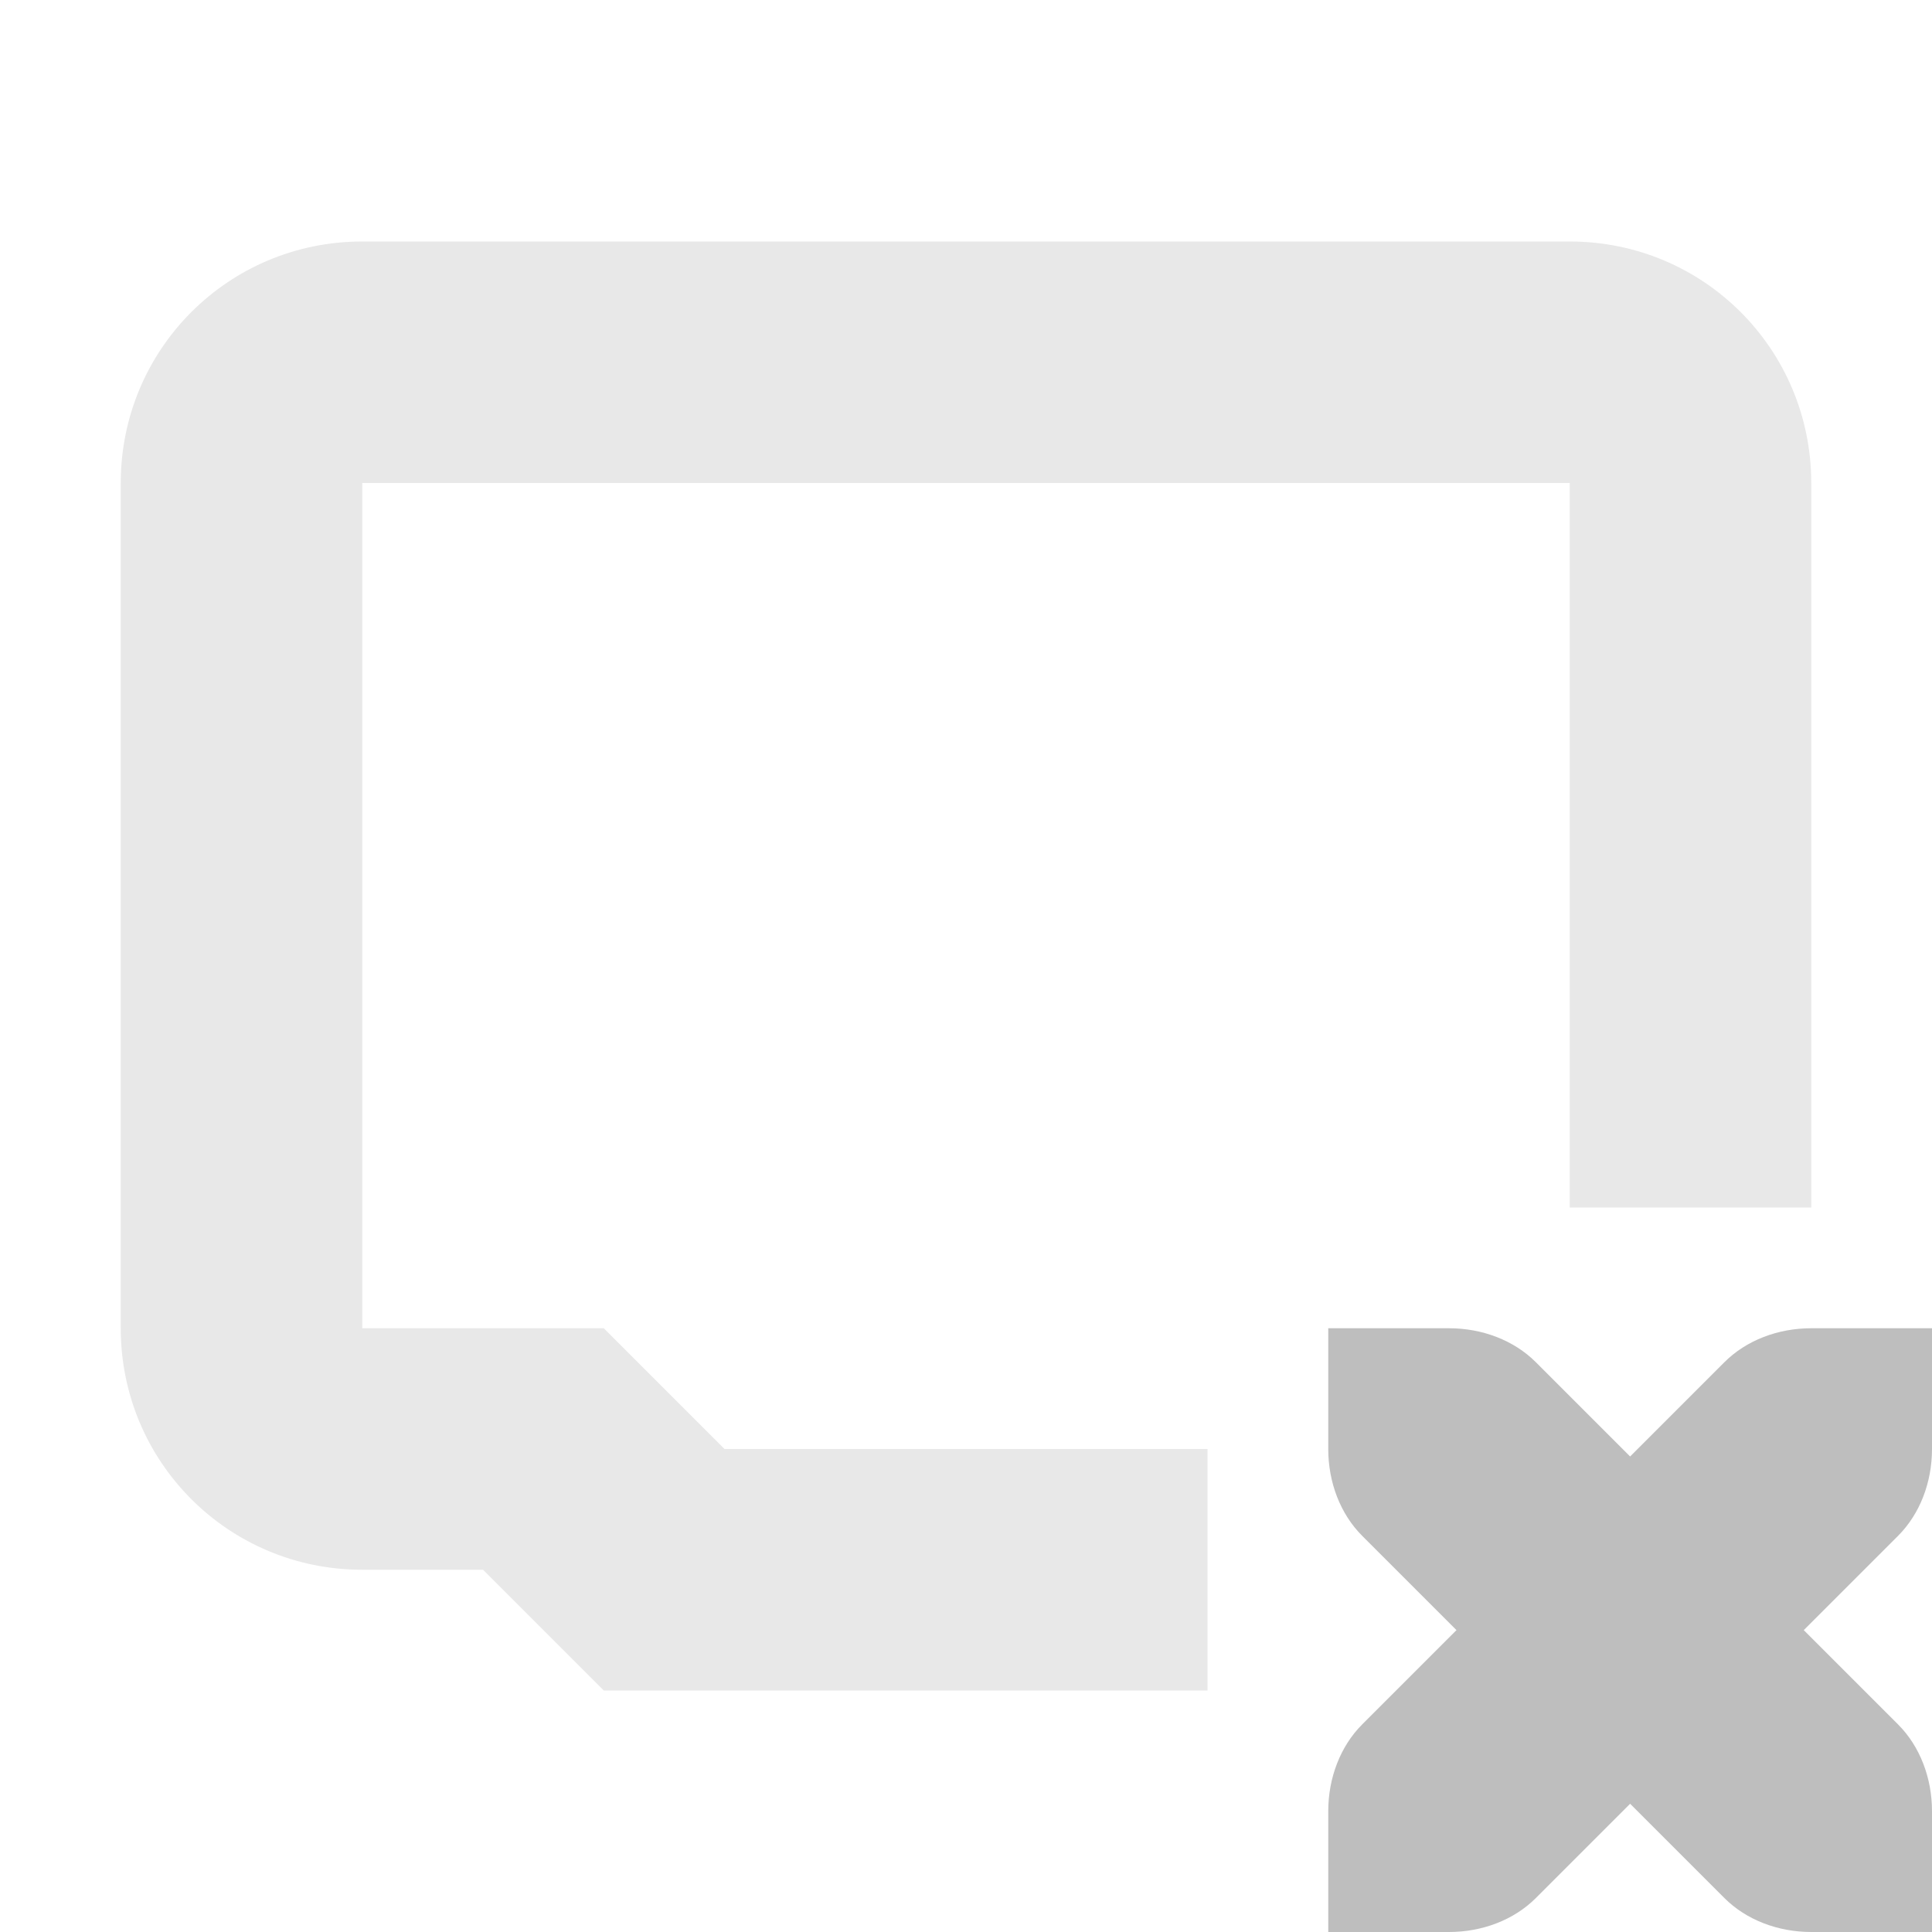
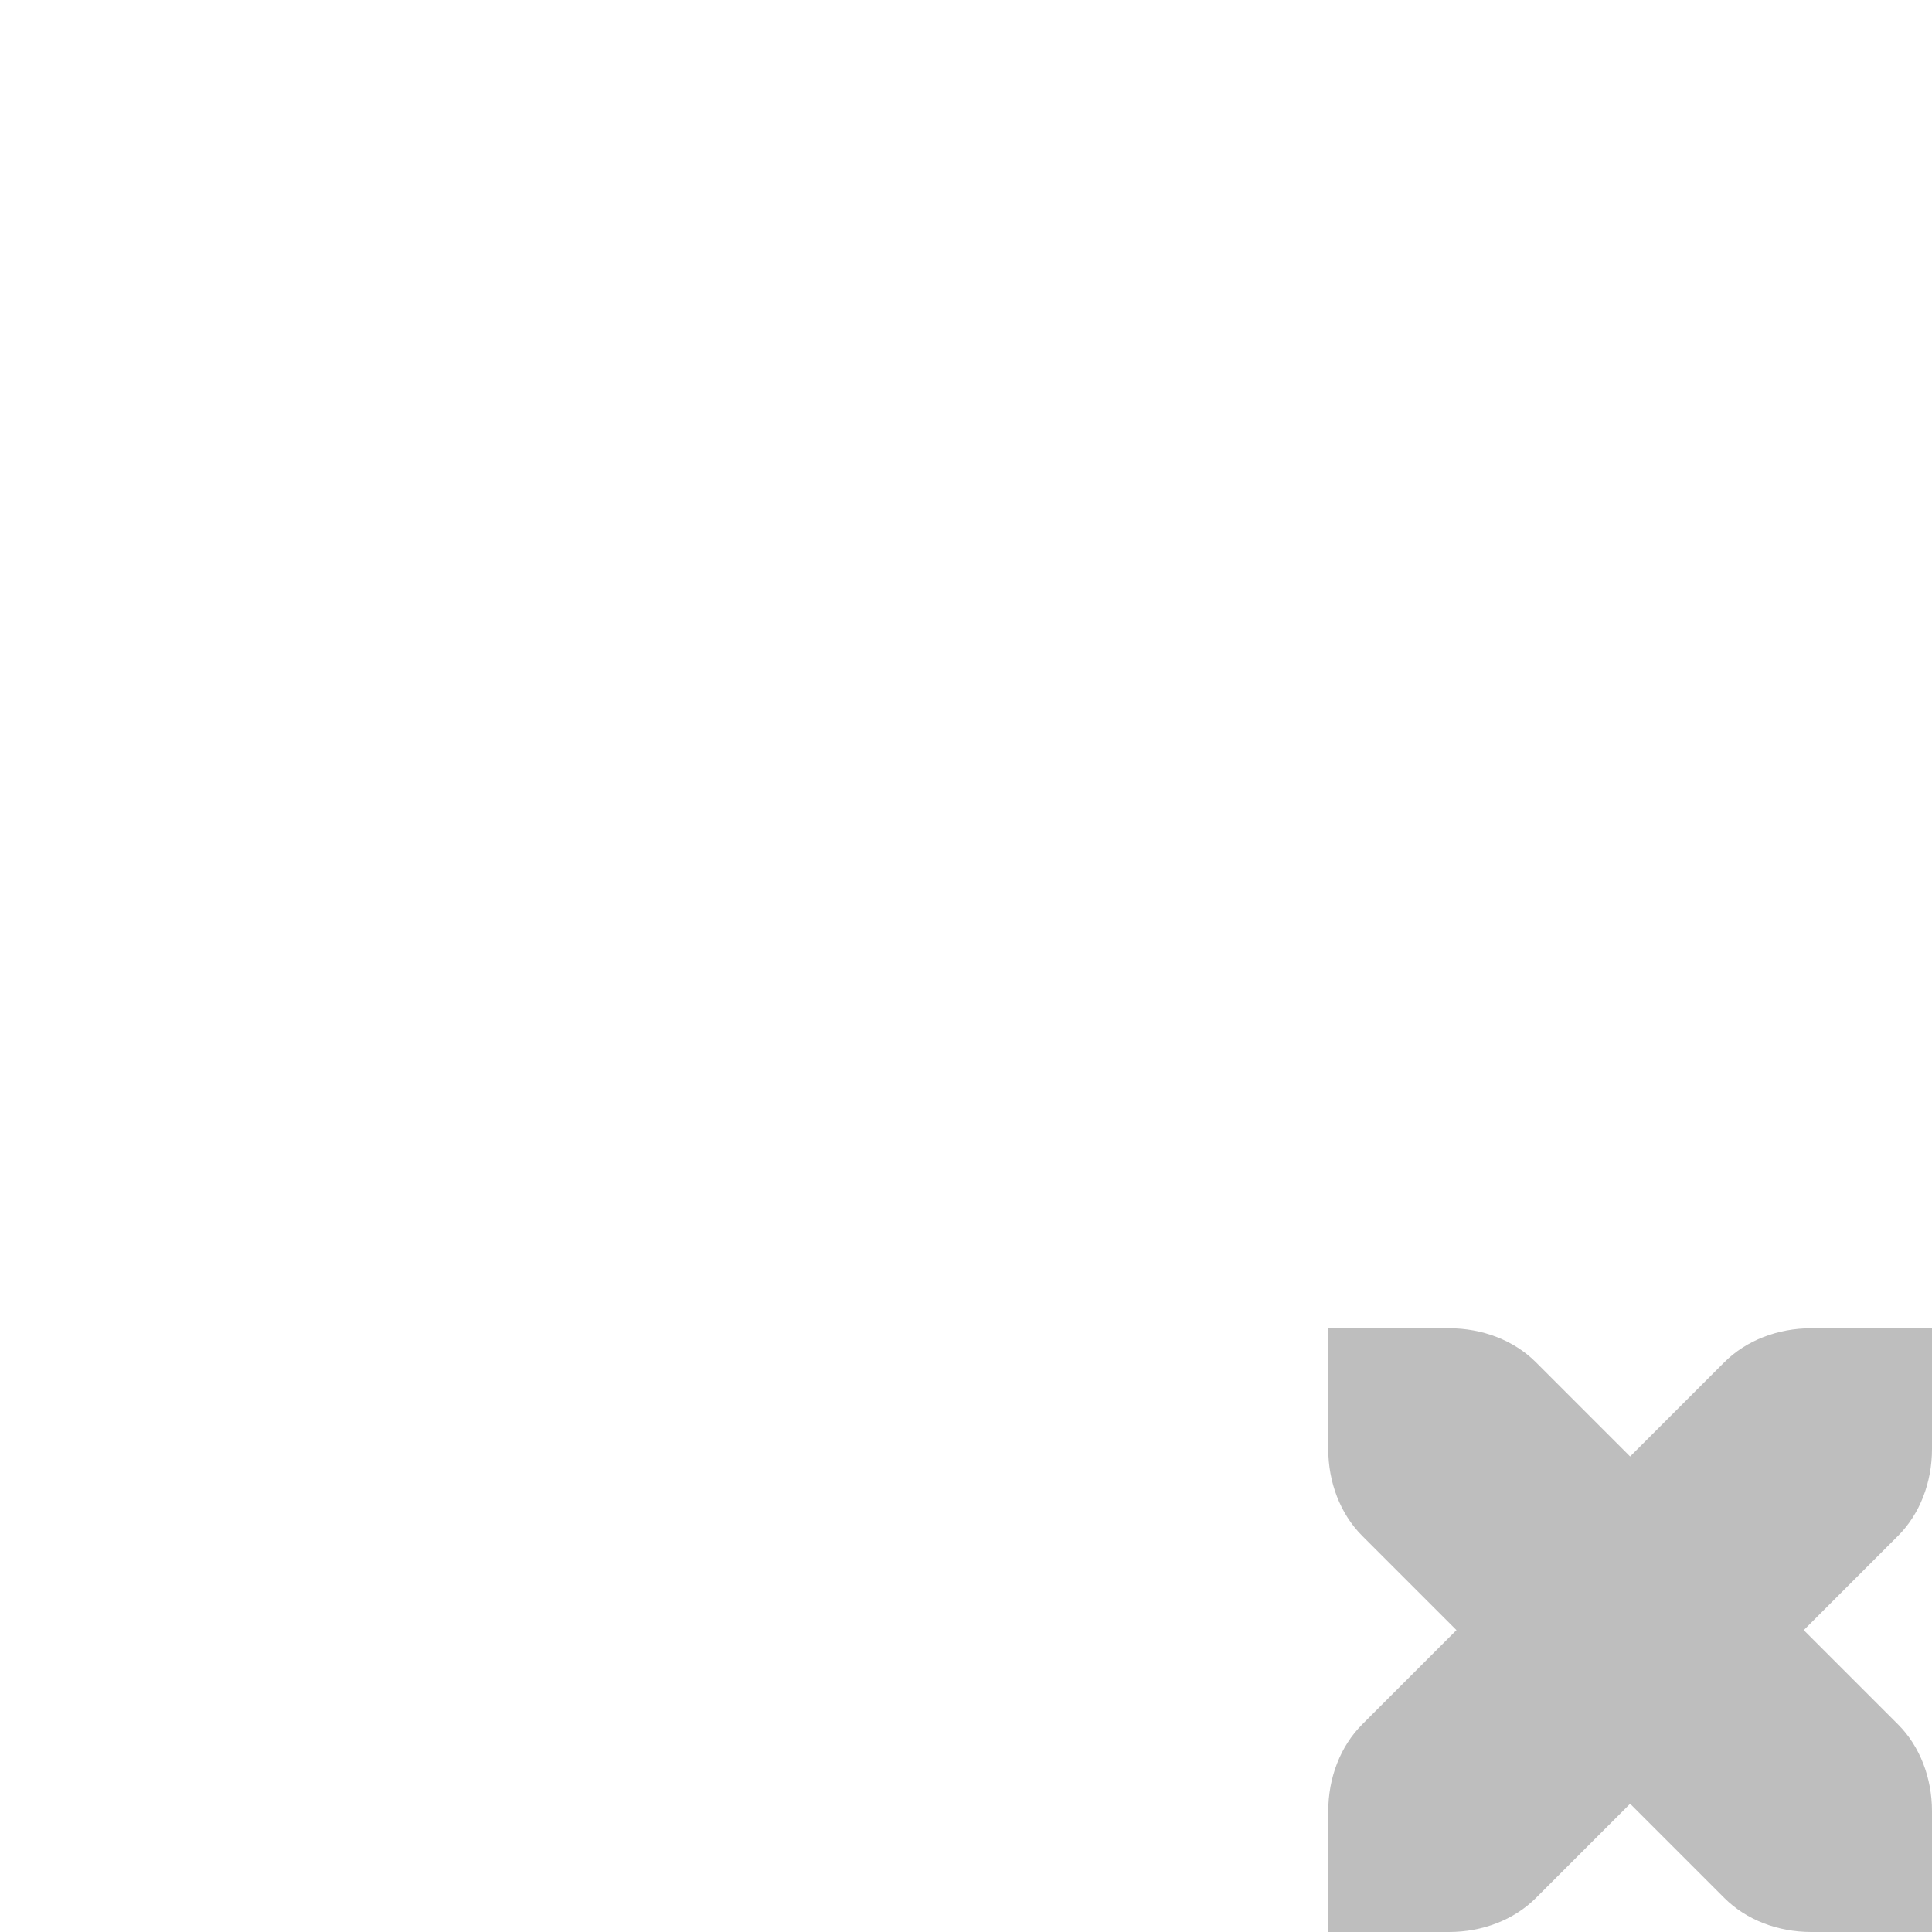
<svg xmlns="http://www.w3.org/2000/svg" xmlns:ns1="http://www.inkscape.org/namespaces/inkscape" xmlns:ns2="http://sodipodi.sourceforge.net/DTD/sodipodi-0.dtd" width="16" height="16" viewBox="0 0 16 16" id="svg4149" version="1.1" ns1:version="0.91 r13725" ns2:docname="network-offline-symbolic.svg">
  <defs id="defs4151" />
  <ns2:namedview id="base" pagecolor="#ffffff" bordercolor="#666666" borderopacity="1.0" ns1:pageopacity="0.0" ns1:pageshadow="2" ns1:zoom="22.627417" ns1:cx="11.293709" ns1:cy="6.737897" ns1:document-units="px" ns1:current-layer="layer1" showgrid="true" units="px" ns1:snap-bbox="true" ns1:object-paths="false" ns1:object-nodes="true" ns1:snap-bbox-midpoints="true">
    <ns1:grid type="xygrid" id="grid4697" />
  </ns2:namedview>
  <g ns1:label="Ebene 1" ns1:groupmode="layer" id="layer1" transform="translate(0,-1036.362)">
-     <path style="opacity:0.35;fill:#bebebe;fill-opacity:1;stroke:none;stroke-width:2;stroke-linecap:butt;stroke-linejoin:round;stroke-miterlimit:4;stroke-dasharray:none;stroke-dashoffset:0;stroke-opacity:1" d="M 3 2 C 1.892 2 1 2.892 1 4 L 1 11 C 1 12.108 1.892 13 3 13 L 4 13 L 5 14 L 10 14 L 10 12 L 6 12 L 5 11 L 3 11 L 3 4 L 13 4 L 13 10 L 15 10 L 15 4 C 15 2.892 14.108 2 13 2 L 3 2 z " transform="translate(0,1036.362)" id="rect4699" />
-     <path ns1:connector-curvature="0" d="m 11,1047.362 0,1 c 0,0.276 0.1,0.538 0.281,0.719 l 0.781,0.781 -0.781,0.781 C 11.1,1050.824 11,1051.086 11,1051.362 l 0,1 1,0 c 0.276,0 0.538,-0.1 0.719,-0.281 l 0.781,-0.781 0.781,0.781 c 0.181,0.181 0.443,0.281 0.719,0.281 l 1,0 0,-1 c 0,-0.276 -0.1,-0.538 -0.281,-0.719 l -0.781,-0.781 0.781,-0.781 C 15.9,1048.9 16,1048.638 16,1048.362 l 0,-1 -1,0 c -0.276,0 -0.538,0.1 -0.719,0.281 l -0.781,0.781 -0.781,-0.781 c -0.181,-0.181 -0.443,-0.281 -0.719,-0.281 l -1,0 z" id="path5898-0" style="display:inline;fill:#bebebe;fill-opacity:1;stroke:none;enable-background:new" />
+     <path ns1:connector-curvature="0" d="m 11,1047.362 0,1 c 0,0.276 0.1,0.538 0.281,0.719 l 0.781,0.781 -0.781,0.781 C 11.1,1050.824 11,1051.086 11,1051.362 l 0,1 1,0 c 0.276,0 0.538,-0.1 0.719,-0.281 l 0.781,-0.781 0.781,0.781 c 0.181,0.181 0.443,0.281 0.719,0.281 l 1,0 0,-1 c 0,-0.276 -0.1,-0.538 -0.281,-0.719 l -0.781,-0.781 0.781,-0.781 C 15.9,1048.9 16,1048.638 16,1048.362 l 0,-1 -1,0 c -0.276,0 -0.538,0.1 -0.719,0.281 l -0.781,0.781 -0.781,-0.781 c -0.181,-0.181 -0.443,-0.281 -0.719,-0.281 l -1,0 " id="path5898-0" style="display:inline;fill:#bebebe;fill-opacity:1;stroke:none;enable-background:new" />
  </g>
</svg>